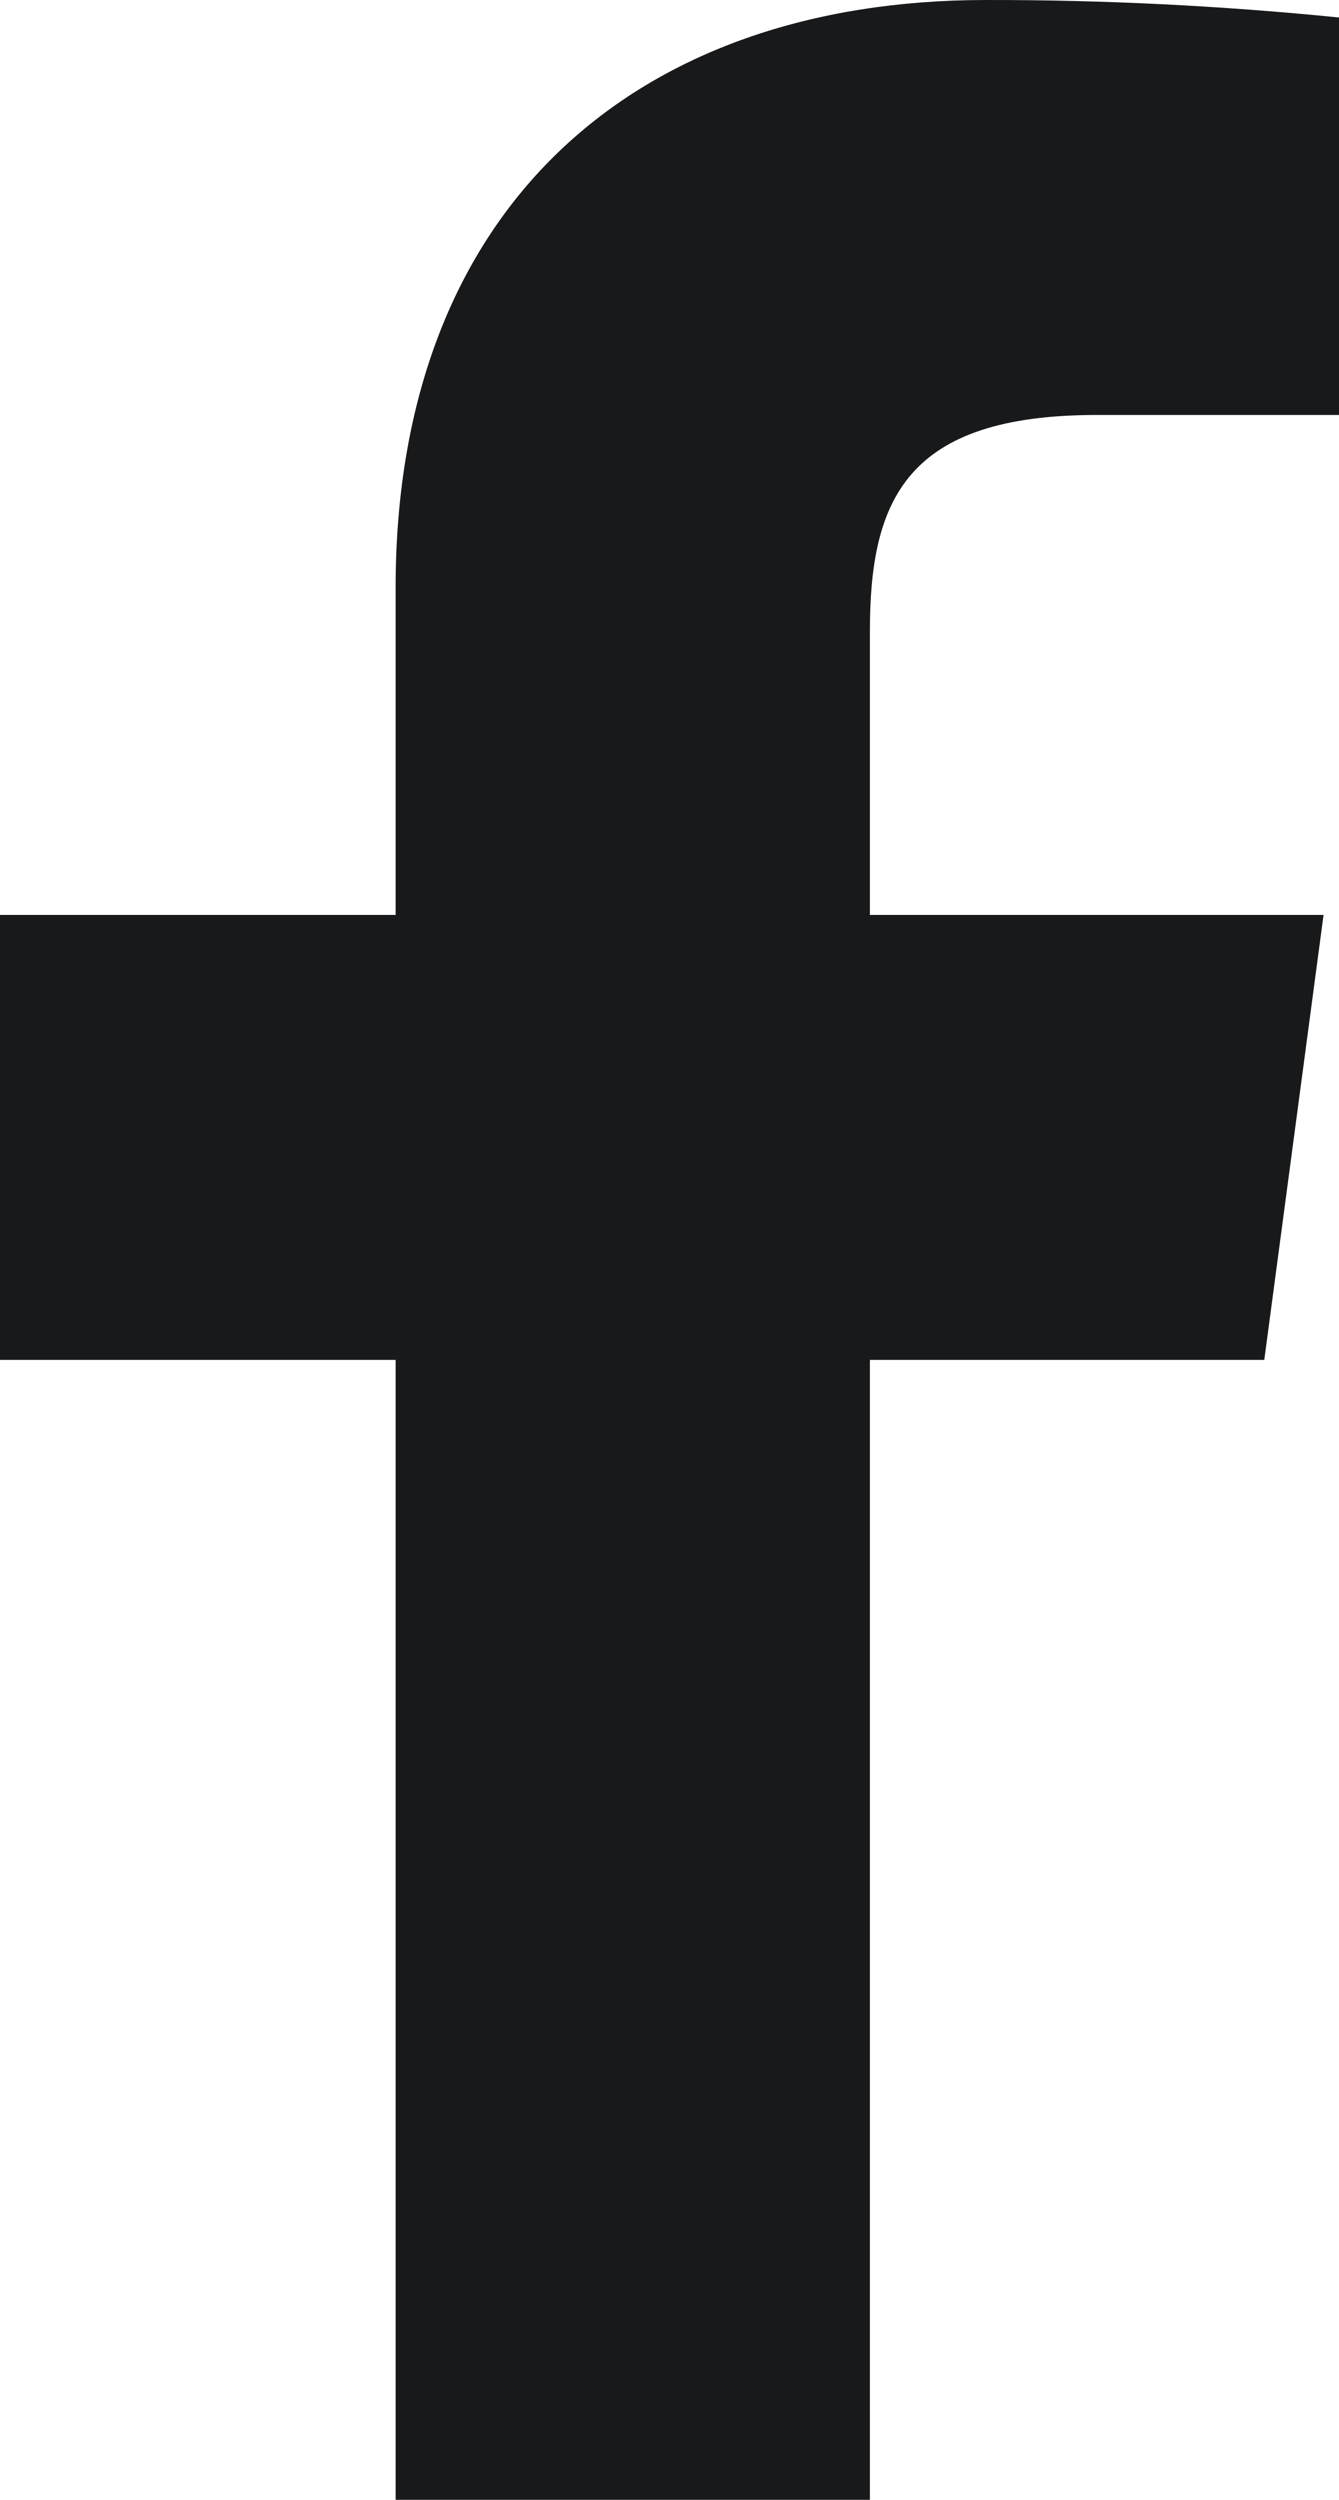
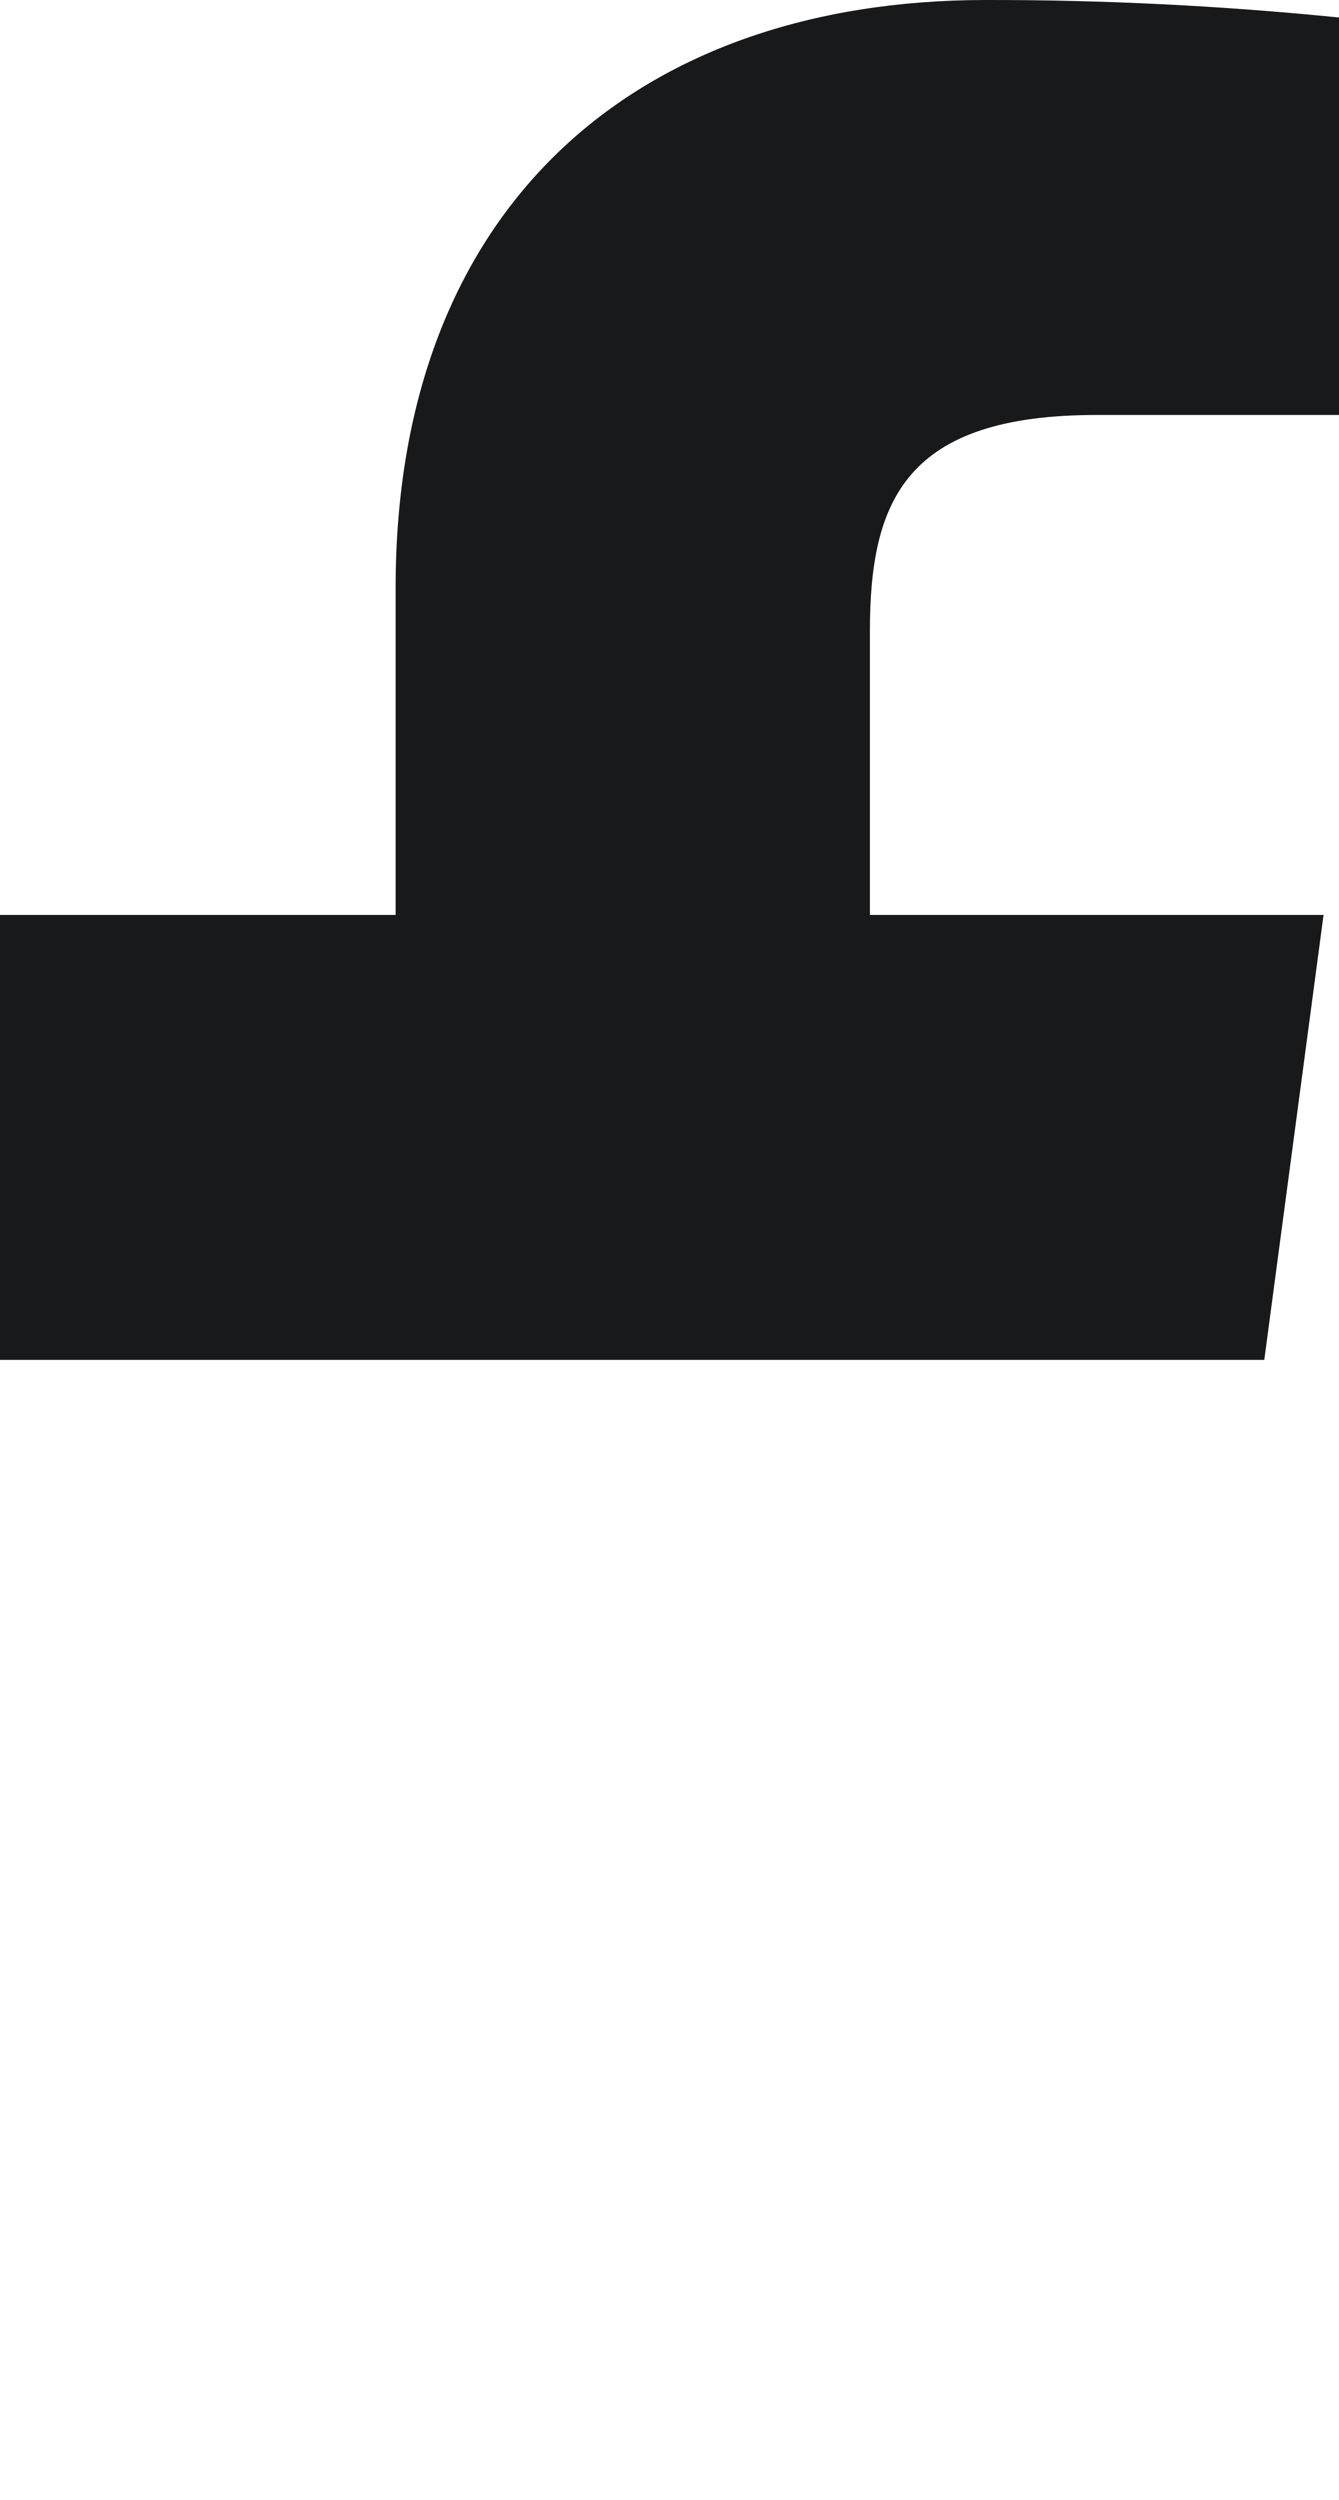
<svg xmlns="http://www.w3.org/2000/svg" width="15" height="28" viewBox="0 0 15 28" fill="none">
-   <path d="M12.286 4.648H15V0.196C13.686 0.064 12.366 -0.002 11.044 4.18097e-05C7.117 4.18097e-05 4.432 2.324 4.432 6.58V10.248H0V15.232H4.432V28H9.745V15.232H14.163L14.827 10.248H9.745V7.07C9.745 5.6 10.149 4.648 12.286 4.648Z" fill="#18191B" />
+   <path d="M12.286 4.648H15V0.196C13.686 0.064 12.366 -0.002 11.044 4.18097e-05C7.117 4.18097e-05 4.432 2.324 4.432 6.58V10.248H0V15.232H4.432V28V15.232H14.163L14.827 10.248H9.745V7.07C9.745 5.6 10.149 4.648 12.286 4.648Z" fill="#18191B" />
</svg>